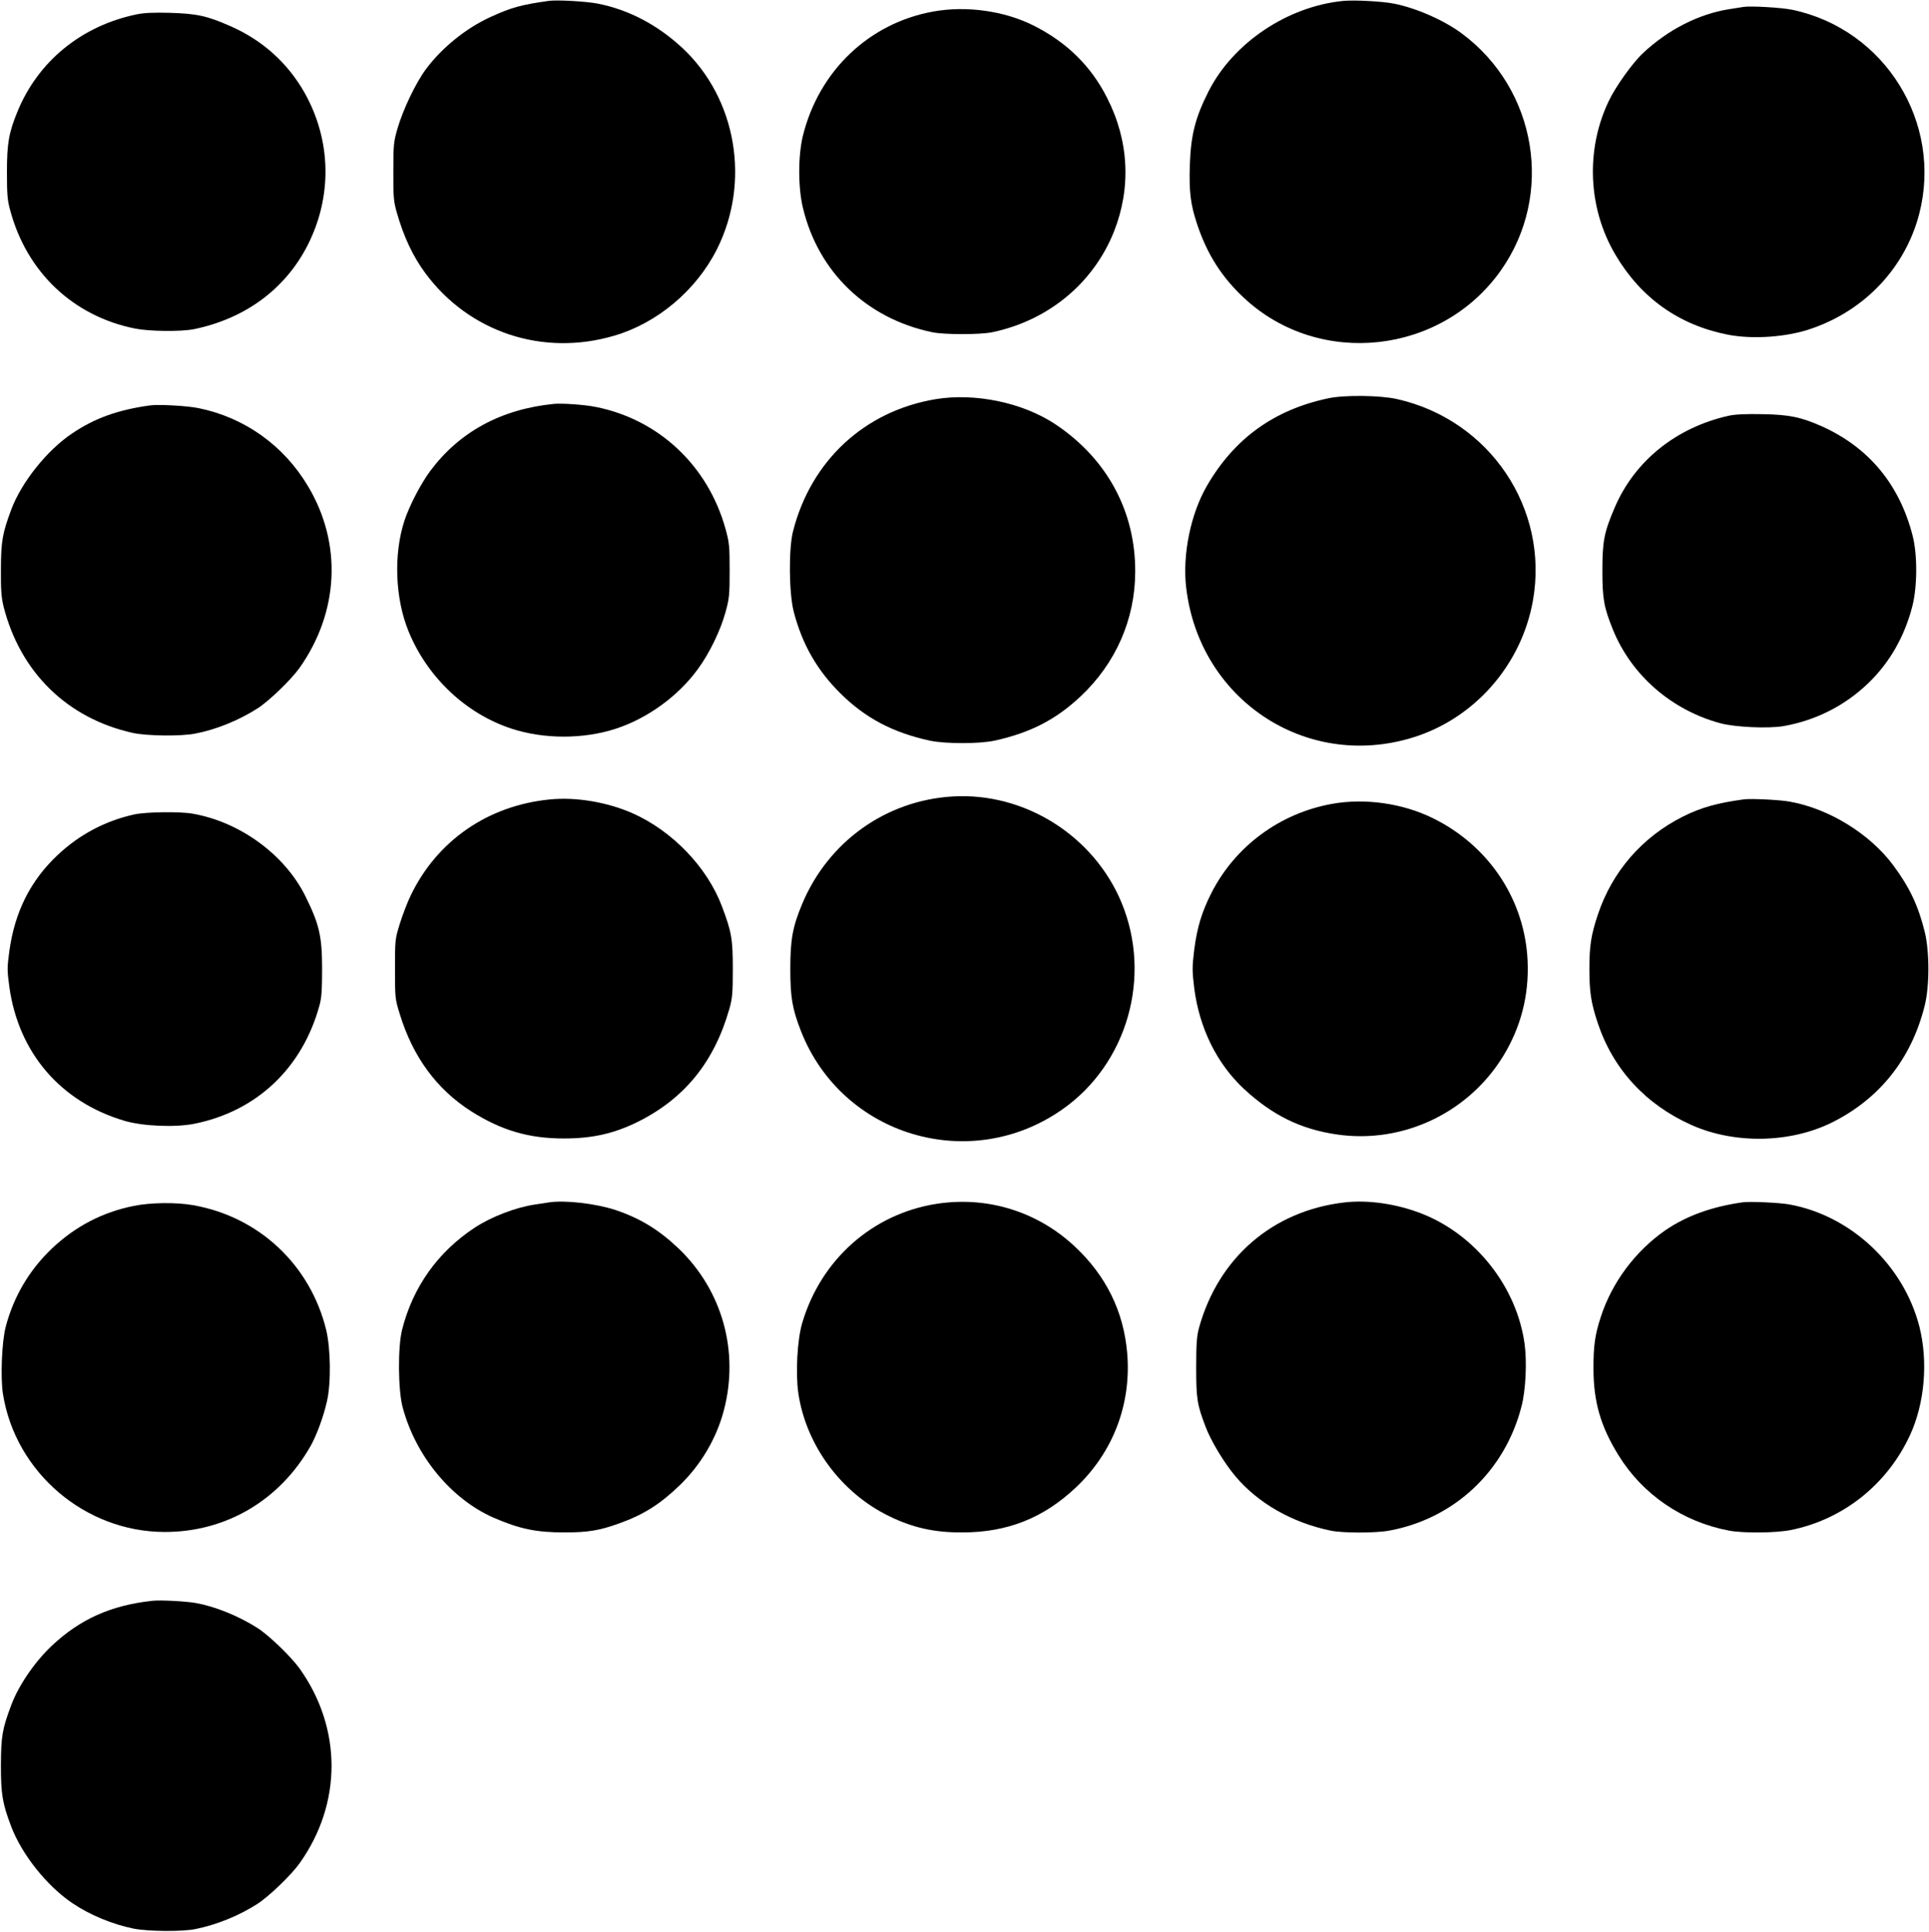
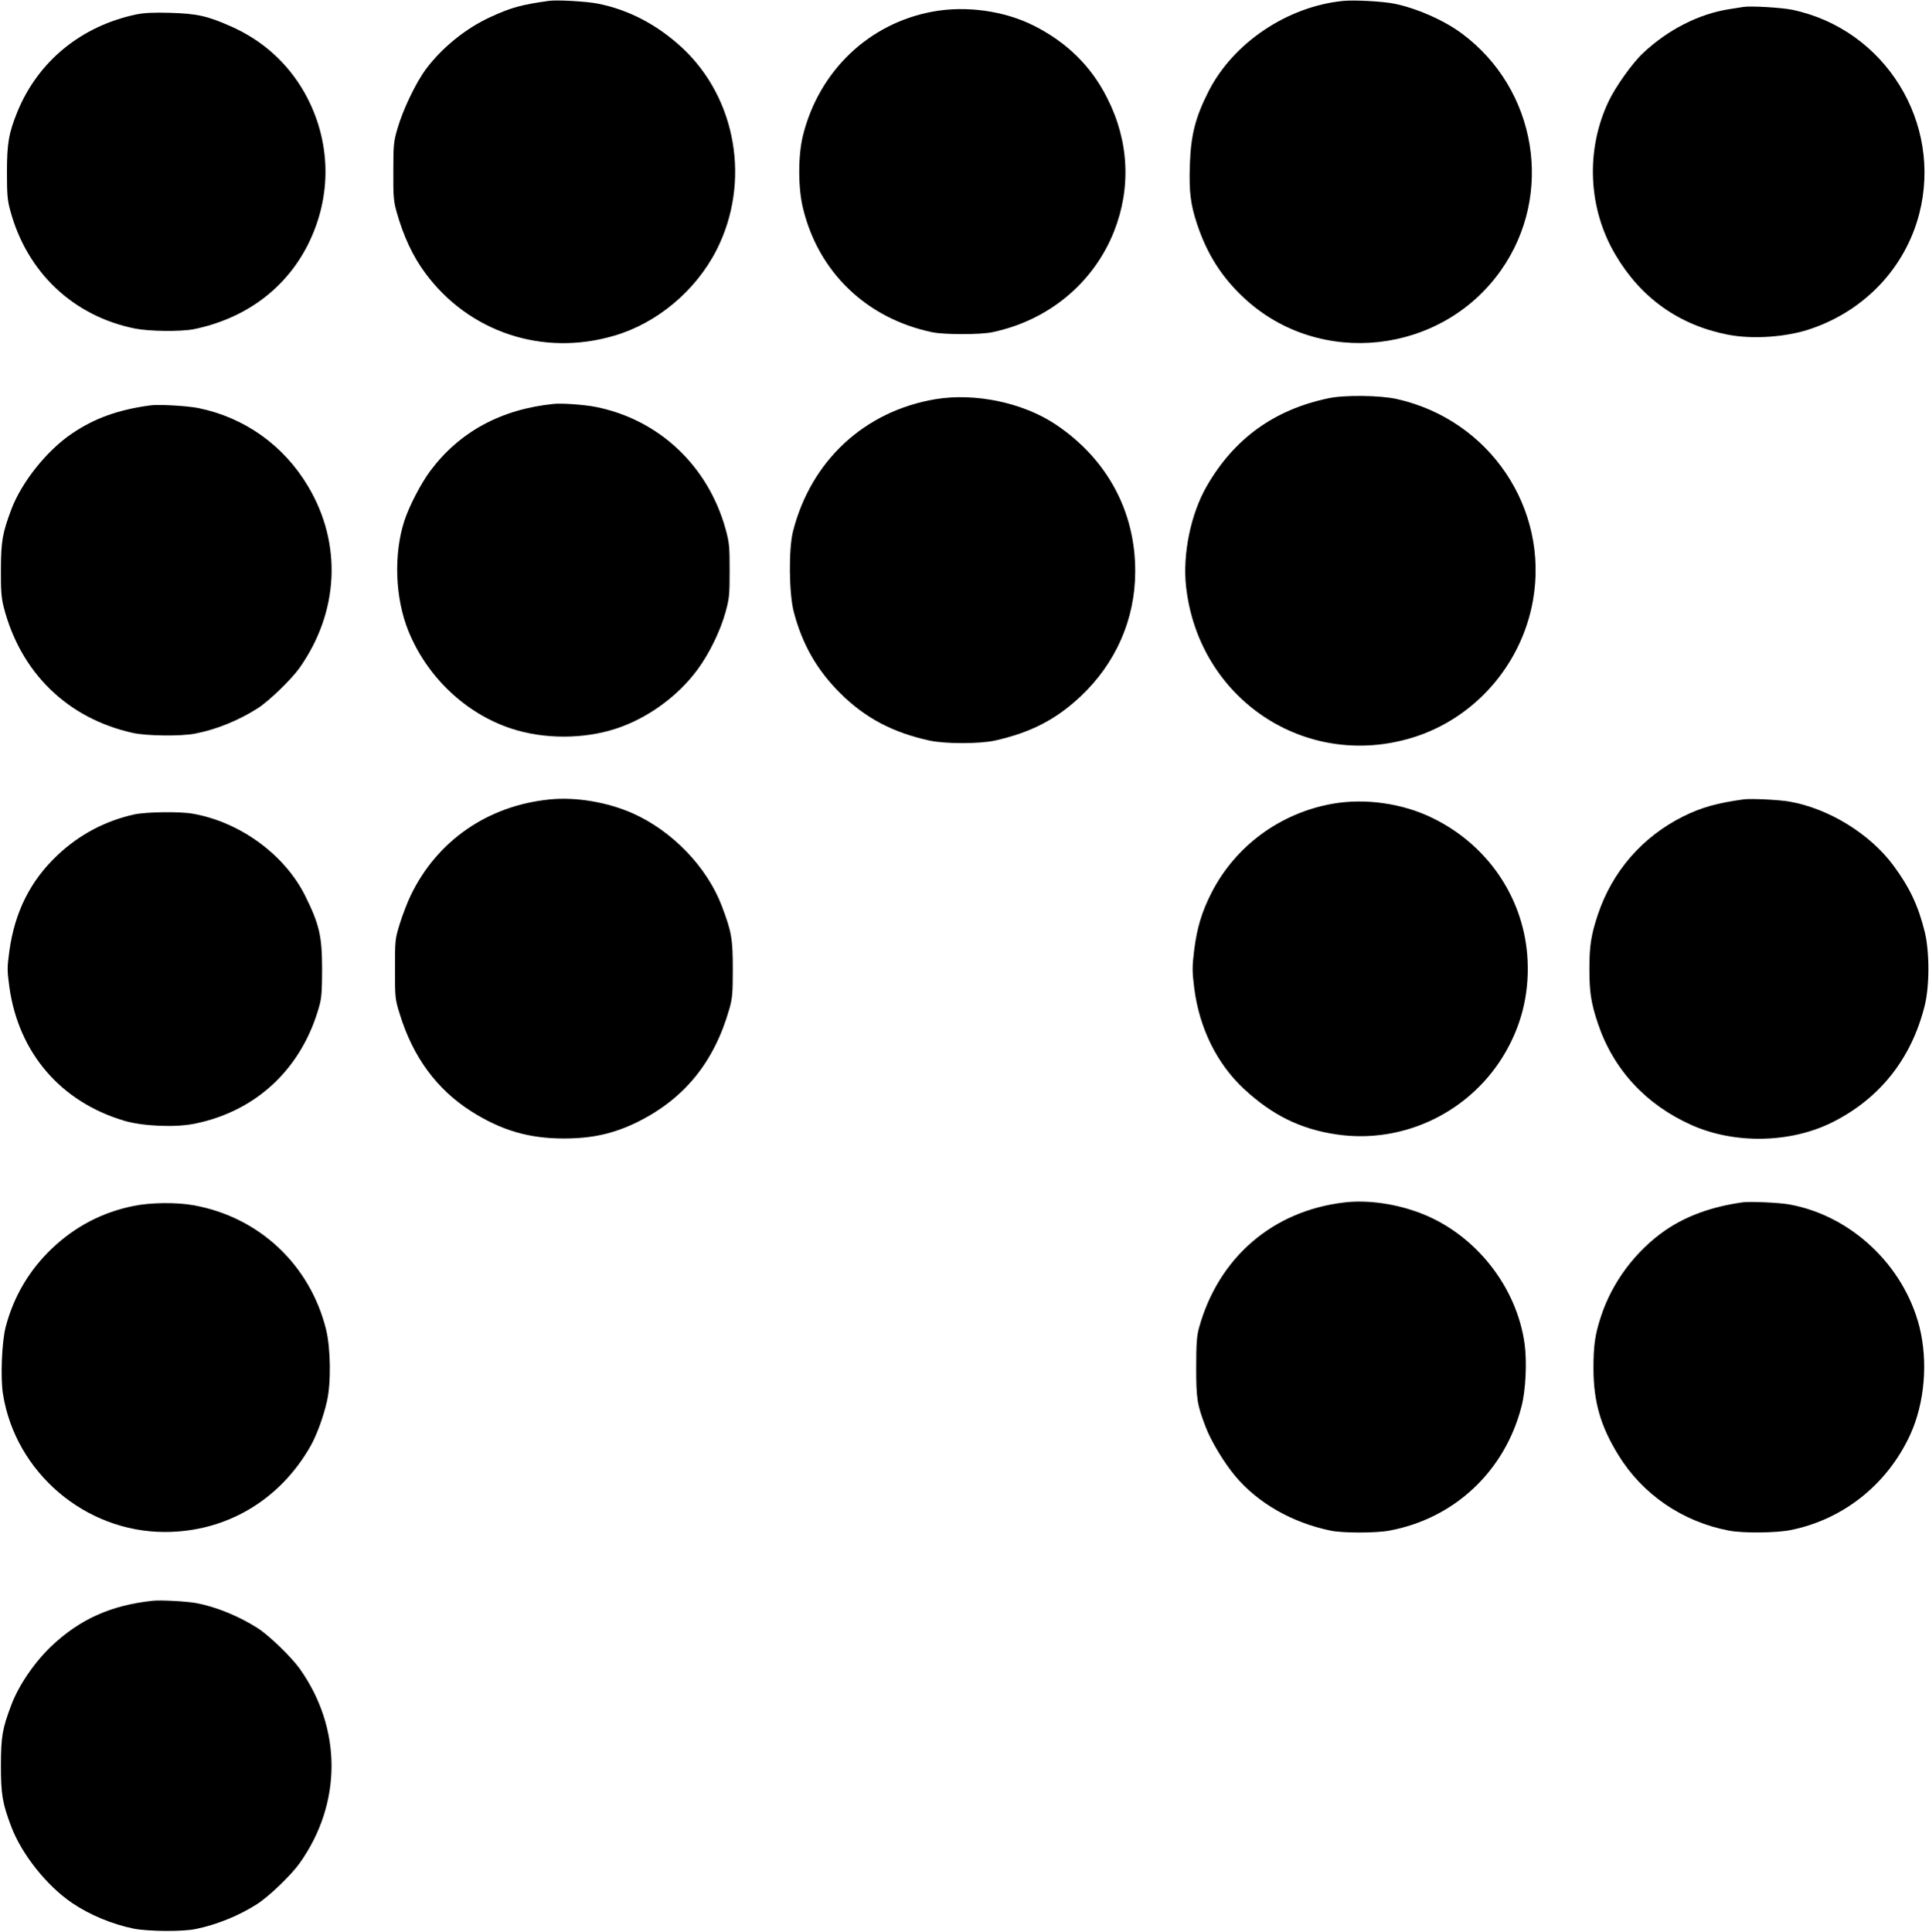
<svg xmlns="http://www.w3.org/2000/svg" version="1.0" width="1278pt" height="1280pt" viewBox="0 0 1278 1280" preserveAspectRatio="xMidYMid meet">
  <g transform="translate(0,1280) scale(0.1,-0.1)" fill="#000000" stroke="none">
    <path d="M3635 12794 c-179 -25 -247 -43 -386 -107 -162 -74 -321 -203 -427 -345 -68 -92 -152 -268 -188 -392 -26 -89 -28 -108 -28 -285 -1 -168 2 -199 22 -270 46 -163 108 -294 190 -405 290 -392 779 -554 1252 -414 284 83 541 299 678 569 226 446 133 1000 -226 1336 -166 155 -358 255 -562 295 -77 15 -272 26 -325 18z" />
    <path d="M8900 12794 c-370 -36 -730 -278 -893 -599 -88 -174 -117 -289 -124 -485 -6 -179 4 -263 48 -395 67 -201 164 -353 314 -492 498 -461 1306 -372 1699 186 354 502 238 1200 -259 1569 -118 88 -303 169 -450 198 -75 15 -261 25 -335 18z" />
    <path d="M11550 12754 c-14 -2 -56 -9 -95 -15 -201 -32 -404 -135 -570 -291 -69 -64 -183 -224 -228 -320 -153 -322 -136 -709 45 -1015 168 -286 420 -466 743 -530 167 -33 397 -17 560 41 354 123 618 405 710 758 157 605 -227 1224 -840 1353 -70 15 -278 27 -325 19z" />
    <path d="M6185 12724 c-427 -76 -760 -394 -866 -825 -32 -133 -32 -343 1 -478 102 -424 421 -731 855 -822 77 -17 323 -17 400 0 371 78 669 325 805 666 115 290 100 602 -45 886 -106 211 -269 371 -490 481 -192 96 -442 131 -660 92z" />
    <path d="M906 12705 c-367 -76 -654 -311 -791 -646 -57 -140 -69 -210 -69 -399 0 -148 3 -187 22 -255 110 -409 417 -700 827 -782 96 -19 304 -21 390 -4 340 70 606 267 753 556 165 325 157 696 -21 1012 -112 197 -279 347 -491 440 -154 68 -223 83 -401 88 -106 3 -170 0 -219 -10z" />
    <path d="M8800 10161 c-359 -76 -622 -266 -804 -580 -107 -185 -162 -452 -138 -668 83 -744 789 -1216 1497 -1001 412 125 725 481 801 909 108 611 -287 1197 -901 1335 -109 25 -350 28 -455 5z" />
    <path d="M6197 10155 c-470 -79 -824 -408 -943 -875 -30 -117 -27 -412 5 -534 56 -215 154 -386 308 -539 166 -165 349 -261 593 -314 102 -22 329 -22 430 0 238 53 405 139 569 293 233 219 361 510 362 825 2 400 -186 748 -526 976 -216 145 -535 212 -798 168z" />
    <path d="M3670 10124 c-350 -35 -626 -185 -820 -445 -62 -84 -137 -228 -170 -327 -73 -222 -63 -514 26 -733 124 -305 380 -548 684 -647 214 -70 476 -70 690 0 209 68 412 215 542 393 77 104 151 256 185 380 25 91 27 115 27 275 0 160 -2 184 -27 275 -116 419 -442 726 -861 809 -76 15 -219 25 -276 20z" />
    <path d="M995 10114 c-213 -29 -369 -85 -519 -187 -166 -112 -333 -322 -401 -502 -59 -158 -68 -210 -69 -395 -1 -141 3 -189 18 -250 111 -436 423 -740 856 -836 91 -20 316 -23 410 -5 139 26 290 87 417 168 74 47 222 190 277 267 262 371 284 824 57 1204 -161 271 -421 456 -726 518 -71 15 -266 26 -320 18z" />
-     <path d="M11451 10045 c-346 -78 -620 -298 -752 -605 -71 -165 -83 -224 -83 -420 0 -188 10 -243 70 -392 123 -302 387 -532 712 -620 97 -26 315 -36 417 -19 212 37 406 134 562 284 142 136 242 311 293 512 33 129 34 342 1 468 -87 337 -289 581 -598 721 -139 62 -217 79 -398 82 -113 2 -179 -1 -224 -11z" />
-     <path d="M6310 7523 c-441 -27 -822 -299 -995 -711 -64 -153 -79 -237 -79 -432 0 -188 13 -263 70 -410 272 -696 1121 -951 1734 -519 429 302 593 877 391 1367 -184 445 -643 734 -1121 705z" />
    <path d="M3640 7503 c-409 -41 -745 -274 -919 -636 -22 -45 -54 -129 -72 -187 -32 -103 -32 -109 -32 -300 0 -191 0 -197 32 -300 87 -283 245 -498 473 -643 199 -126 381 -180 613 -180 189 0 332 32 490 110 310 154 507 397 607 748 20 70 23 103 23 265 0 199 -8 246 -72 415 -98 260 -329 500 -593 617 -168 74 -377 109 -550 91z" />
    <path d="M11555 7504 c-179 -24 -284 -54 -405 -114 -271 -136 -469 -365 -564 -650 -45 -135 -56 -206 -56 -360 0 -154 11 -225 56 -360 102 -305 318 -539 621 -674 285 -127 652 -120 928 16 317 157 528 422 616 773 33 128 33 360 1 490 -43 174 -100 295 -208 441 -155 209 -427 377 -688 423 -66 12 -255 21 -301 15z" />
    <path d="M8825 7474 c-345 -62 -641 -280 -799 -590 -64 -126 -95 -229 -114 -376 -14 -117 -14 -139 0 -255 34 -265 150 -501 331 -669 187 -173 374 -265 611 -300 450 -67 900 154 1125 553 111 196 157 410 139 638 -32 389 -268 730 -627 905 -199 98 -449 133 -666 94z" />
    <path d="M890 7404 c-191 -42 -364 -133 -508 -269 -180 -169 -284 -376 -320 -636 -15 -110 -15 -128 0 -238 61 -437 340 -762 763 -887 122 -36 338 -45 465 -19 413 84 714 370 827 785 14 51 17 104 17 240 0 216 -18 295 -111 483 -136 274 -432 491 -747 546 -83 15 -308 12 -386 -5z" />
-     <path d="M3640 4834 c-14 -2 -58 -9 -98 -15 -124 -18 -290 -82 -397 -153 -244 -160 -410 -394 -481 -676 -29 -113 -27 -403 4 -515 86 -322 320 -605 599 -729 175 -76 284 -99 473 -99 157 0 232 13 360 59 163 58 272 127 402 252 141 136 244 310 293 495 104 391 -9 796 -297 1073 -132 126 -258 203 -423 258 -130 42 -328 65 -435 50z" />
-     <path d="M6205 4824 c-424 -66 -766 -369 -890 -789 -33 -111 -45 -332 -26 -465 51 -345 283 -660 601 -815 158 -77 300 -109 485 -108 299 0 538 95 753 298 246 232 368 551 340 888 -23 277 -140 515 -348 709 -248 232 -580 334 -915 282z" />
    <path d="M8905 4833 c-475 -56 -834 -367 -962 -833 -14 -52 -18 -104 -18 -260 0 -209 6 -246 63 -395 34 -91 122 -237 196 -325 150 -179 376 -308 631 -361 79 -17 302 -17 390 0 431 80 765 394 875 822 28 106 37 292 21 413 -51 377 -322 723 -679 864 -167 66 -360 94 -517 75z" />
    <path d="M11545 4834 c-205 -29 -373 -90 -513 -186 -197 -137 -352 -344 -426 -572 -39 -119 -49 -190 -49 -341 0 -222 47 -385 166 -577 160 -260 425 -441 732 -499 95 -18 311 -16 410 4 347 70 638 302 789 628 98 212 121 488 62 721 -105 407 -453 734 -861 808 -66 12 -263 21 -310 14z" />
    <path d="M885 4810 c-208 -42 -387 -136 -541 -282 -150 -143 -253 -317 -306 -518 -26 -98 -36 -340 -18 -448 83 -518 544 -911 1070 -912 407 -1 764 210 968 570 40 71 85 193 108 295 28 120 25 348 -5 474 -106 431 -445 749 -881 826 -113 20 -283 18 -395 -5z" />
    <path d="M1010 2194 c-276 -30 -480 -122 -668 -299 -111 -105 -218 -260 -267 -391 -60 -159 -68 -208 -69 -399 0 -193 10 -253 68 -406 70 -185 236 -394 405 -508 115 -78 264 -140 406 -169 97 -19 323 -21 410 -3 143 29 291 90 409 166 77 49 225 191 281 270 282 396 282 894 0 1290 -56 78 -204 221 -278 268 -125 80 -281 143 -408 166 -67 12 -239 21 -289 15z" />
  </g>
</svg>